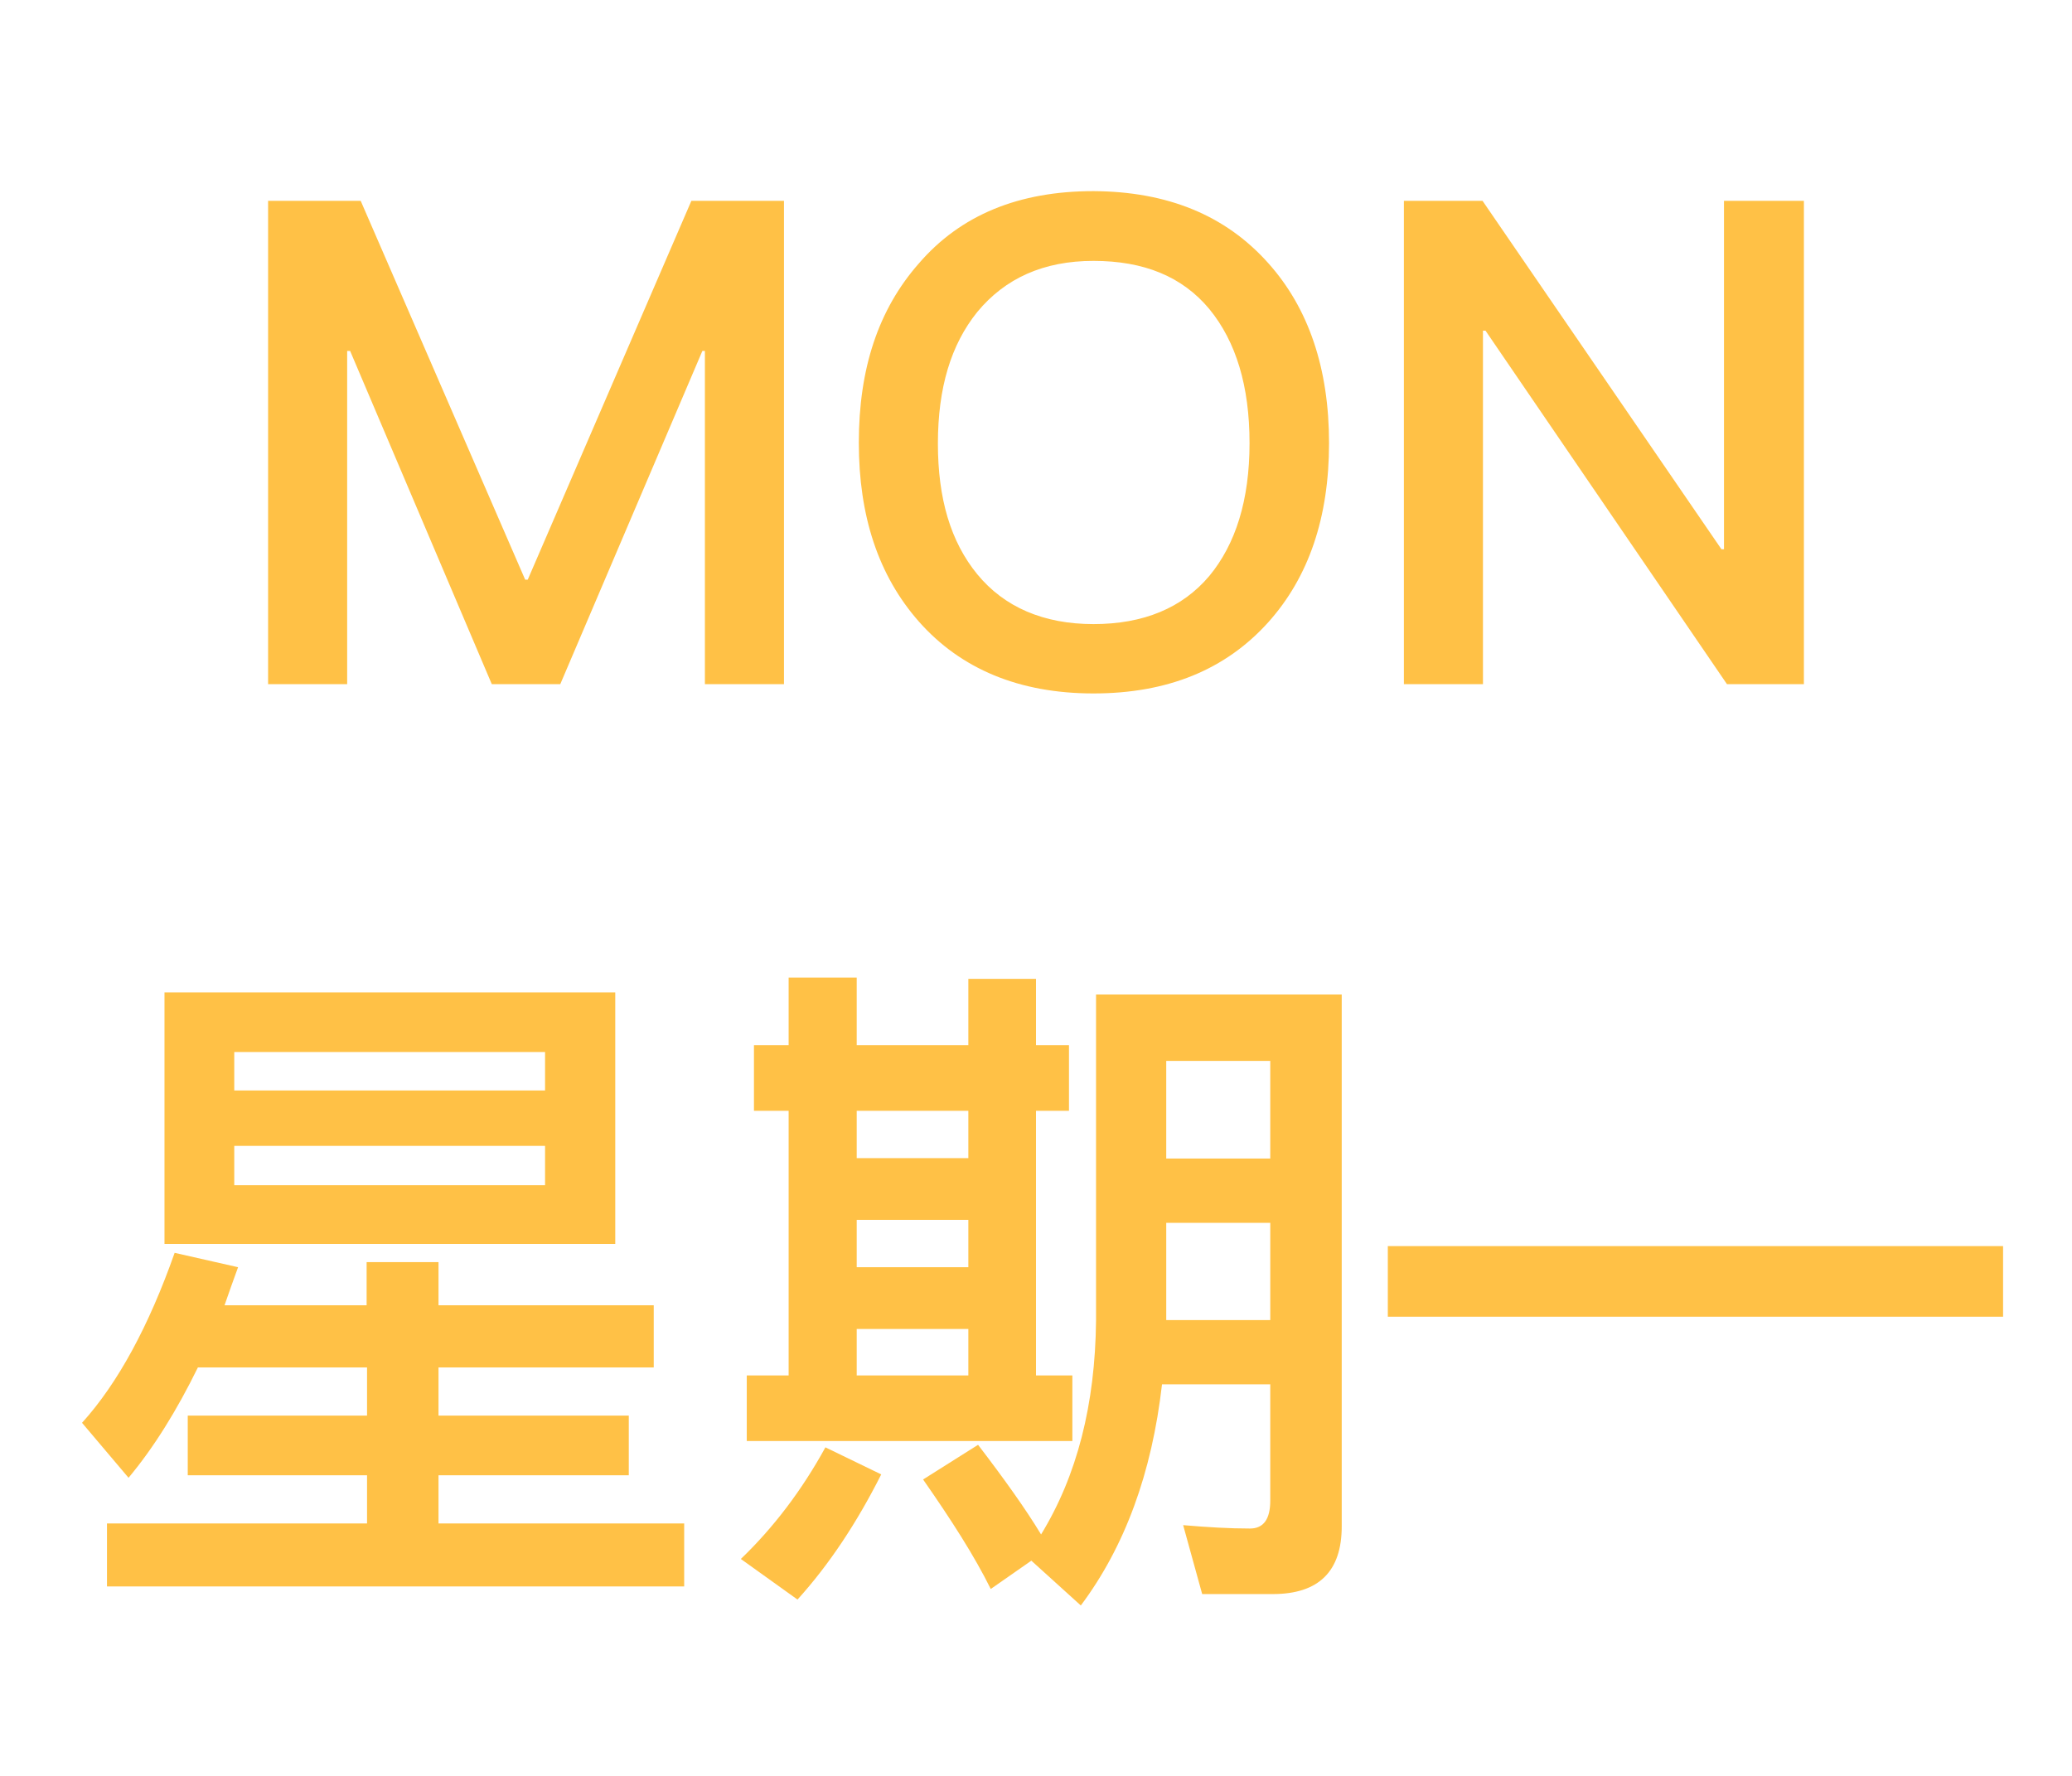
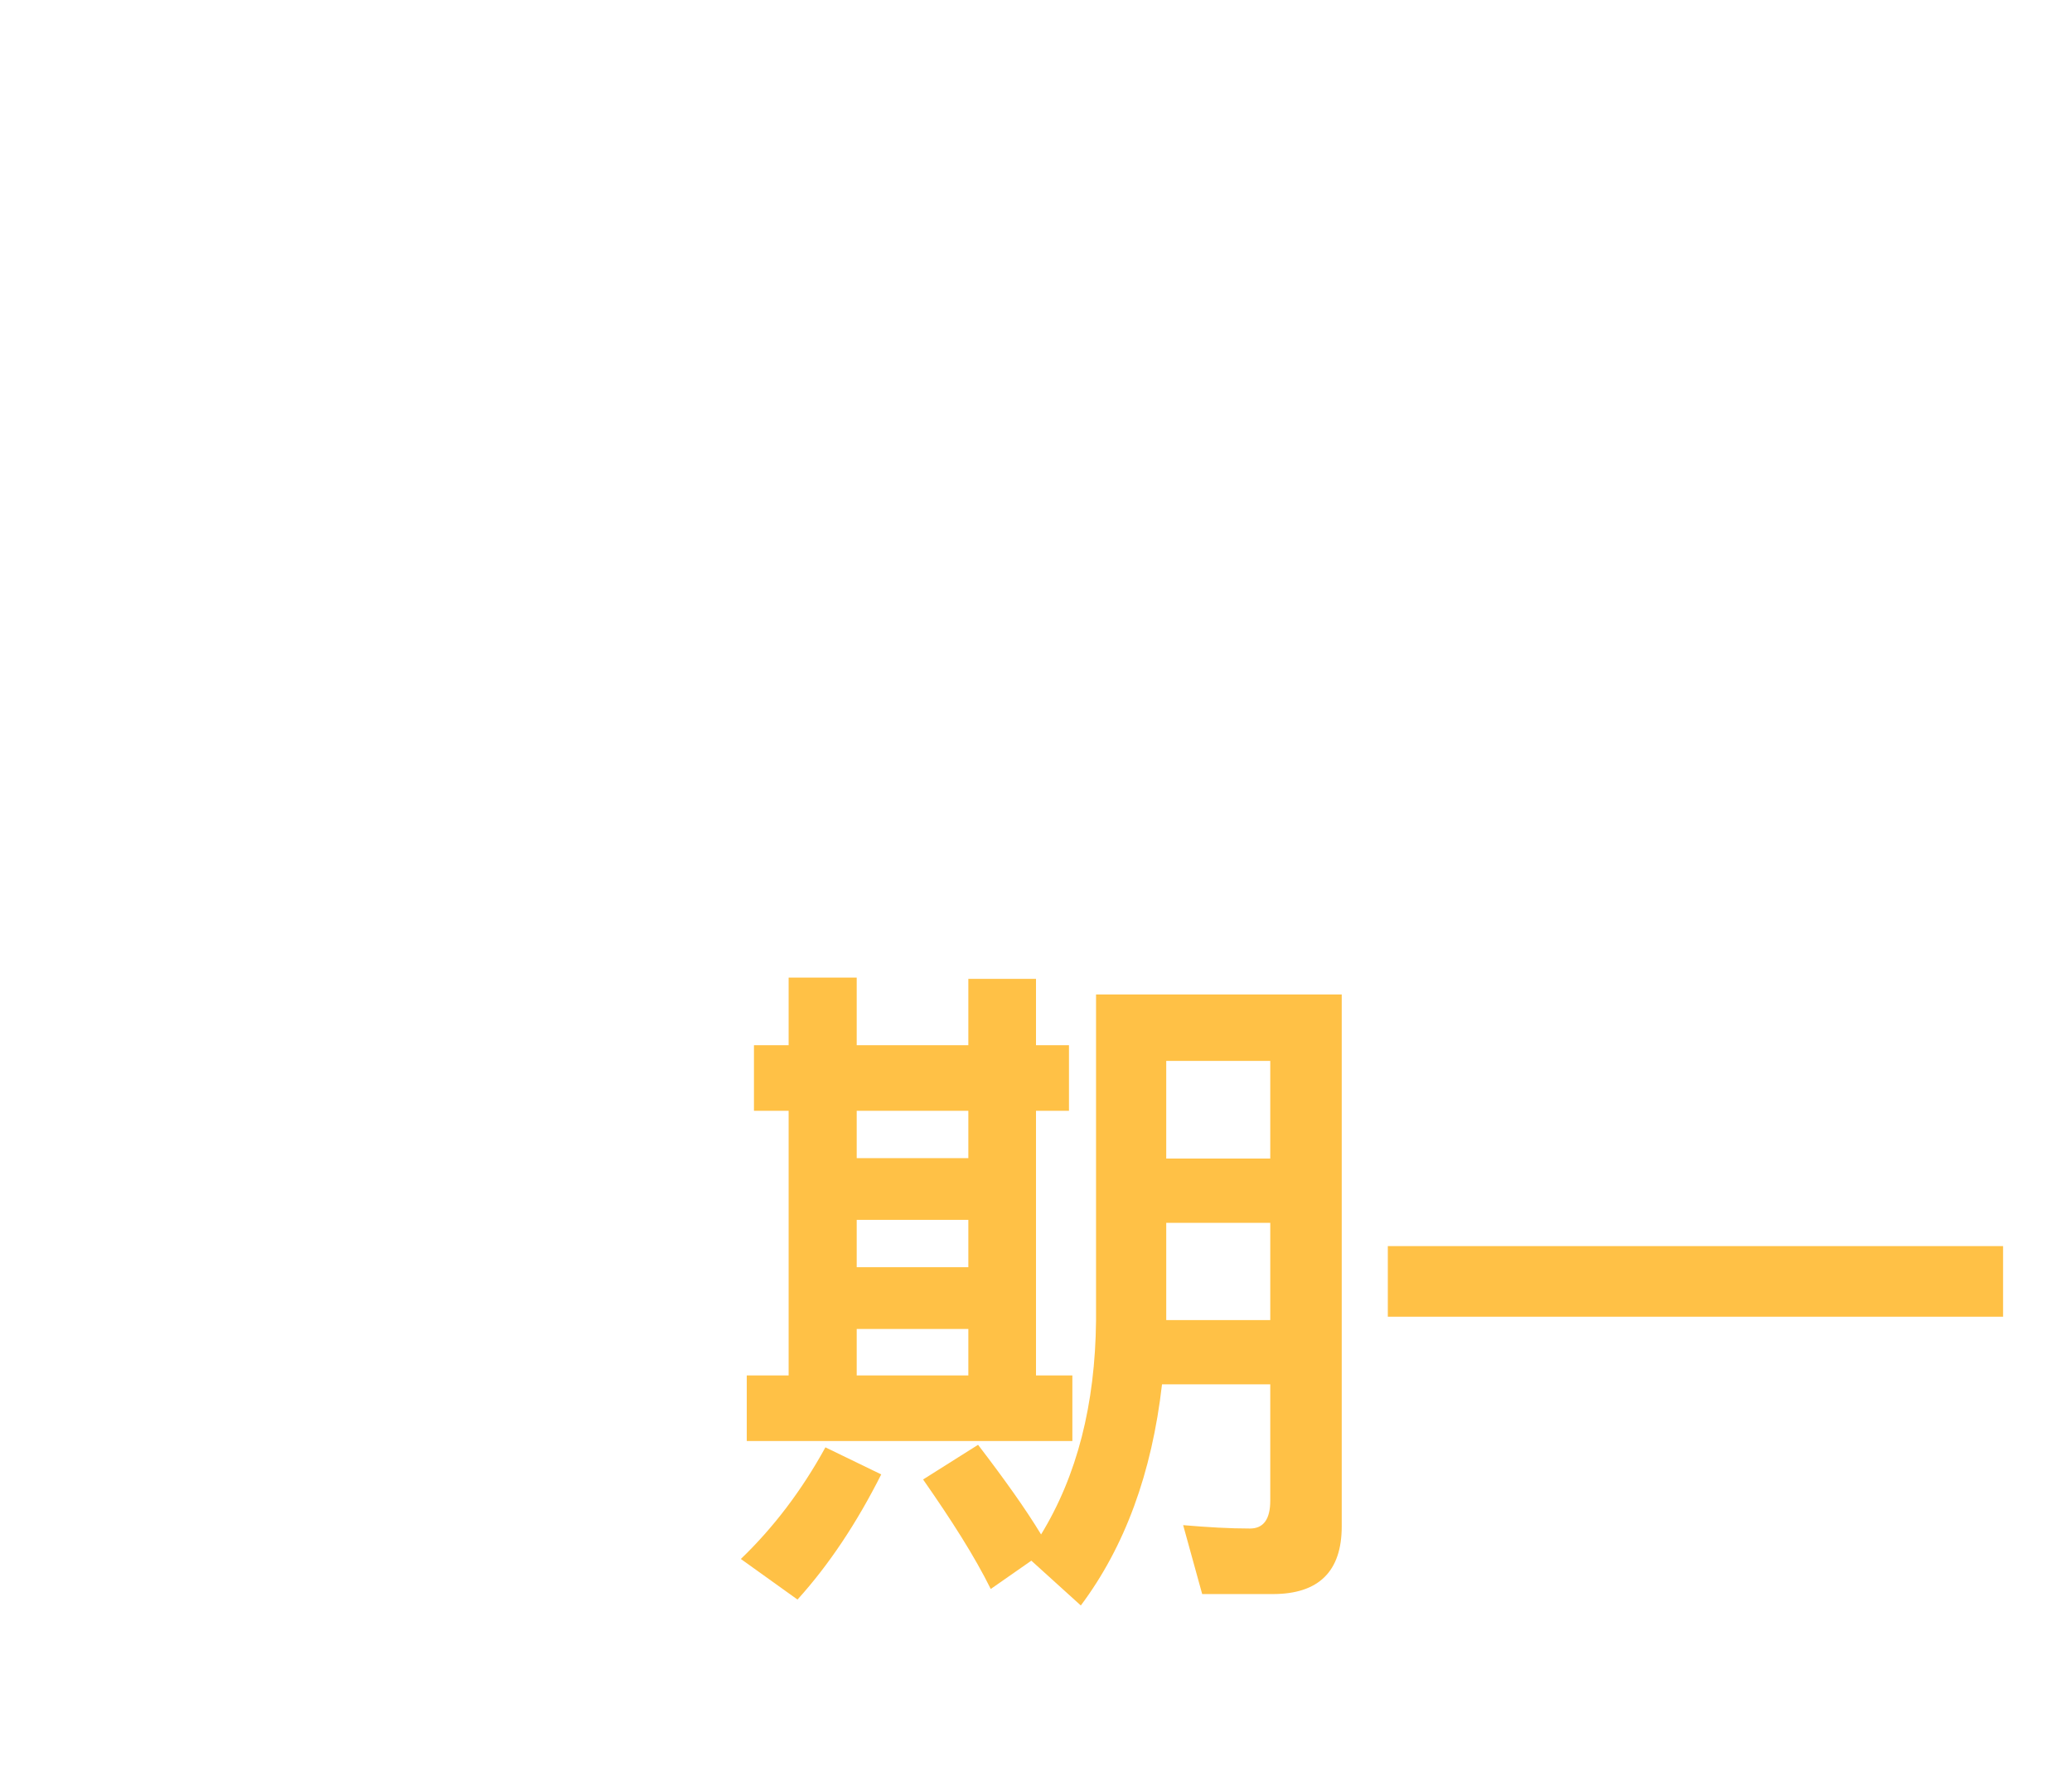
<svg xmlns="http://www.w3.org/2000/svg" version="1.1" id="Layer_1" x="0px" y="0px" viewBox="0 0 49 42" style="enable-background:new 0 0 49 42;" xml:space="preserve">
  <style type="text/css">
	.st0{fill:#FFC146;}
</style>
  <g>
-     <path class="st0" d="M3.04,34.95l-1.1-1.3c0.85-0.94,1.58-2.29,2.19-4.02l1.5,0.34c-0.11,0.3-0.22,0.61-0.32,0.9h3.36v-1.02h1.7   v1.02h5.09v1.47h-5.09v1.14h4.5v1.41h-4.5v1.14h5.81v1.49H2.53v-1.49h6.15v-1.14H4.44v-1.41h4.24v-1.14h-4   C4.18,33.36,3.64,34.23,3.04,34.95z M14.55,23.47v5.95H3.89v-5.95H14.55z M12.89,25.79v-0.91H5.54v0.91H12.89z M12.89,27.1H5.54   v0.93h7.35V27.1z" />
    <path class="st0" d="M20.84,34.87c-0.58,1.15-1.23,2.13-1.98,2.96l-1.34-0.96c0.77-0.74,1.44-1.62,2-2.64L20.84,34.87z    M20.26,23.12v1.6h2.64v-1.57h1.6v1.57h0.78v1.55H24.5v6.26h0.86v1.55h-7.7v-1.55h0.99v-6.26h-0.82v-1.55h0.82v-1.6H20.26z    M20.26,26.27v1.12h2.64v-1.12H20.26z M22.9,29.97v-1.12h-2.64v1.12H22.9z M22.9,32.53v-1.1h-2.64v1.1H22.9z M24.62,36.29   c0.85-1.39,1.28-3.07,1.3-5.06v-7.71h5.81V36.1c0,1.06-0.54,1.6-1.63,1.6h-1.67l-0.45-1.63c0.58,0.05,1.1,0.08,1.58,0.08   c0.32,0,0.48-0.22,0.48-0.66v-2.75h-2.56c-0.24,2.1-0.88,3.84-1.92,5.23l-1.17-1.06l-0.96,0.67c-0.38-0.77-0.93-1.63-1.6-2.59   l1.3-0.82C23.75,34.98,24.25,35.68,24.62,36.29z M30.04,25.09h-2.46v2.31h2.46V25.09z M27.58,31.22h2.46v-2.3h-2.46V31.22z" />
    <path class="st0" d="M47.37,29.47v1.67H32.82v-1.67H47.37z" />
  </g>
  <g>
-     <path class="st0" d="M8.53,4.75l3.89,8.96h0.06l3.87-8.96h2.19v11.43h-1.87V8.3h-0.06l-3.36,7.88h-1.62L8.28,8.3H8.21v7.88H6.34   V4.75H8.53z" />
-     <path class="st0" d="M29.99,6.22c0.96,1.07,1.44,2.5,1.44,4.26s-0.48,3.17-1.44,4.24c-1.01,1.12-2.38,1.68-4.13,1.68   c-1.76,0-3.14-0.58-4.13-1.7c-0.96-1.09-1.42-2.5-1.42-4.23c0-1.75,0.46-3.15,1.42-4.24c0.99-1.15,2.37-1.71,4.13-1.71   C27.61,4.53,28.98,5.09,29.99,6.22z M23.11,7.38c-0.62,0.77-0.93,1.79-0.93,3.11c0,1.3,0.3,2.32,0.93,3.09   c0.64,0.78,1.57,1.18,2.75,1.18c1.18,0,2.1-0.38,2.74-1.14c0.62-0.75,0.95-1.79,0.95-3.14s-0.32-2.4-0.95-3.17   c-0.64-0.77-1.55-1.14-2.74-1.14C24.68,6.17,23.77,6.58,23.11,7.38z" />
-     <path class="st0" d="M35.06,4.75l5.65,8.24h0.06V4.75h1.89v11.43h-1.82l-5.71-8.36h-0.06v8.36h-1.87V4.75H35.06z" />
-   </g>
+     </g>
</svg>